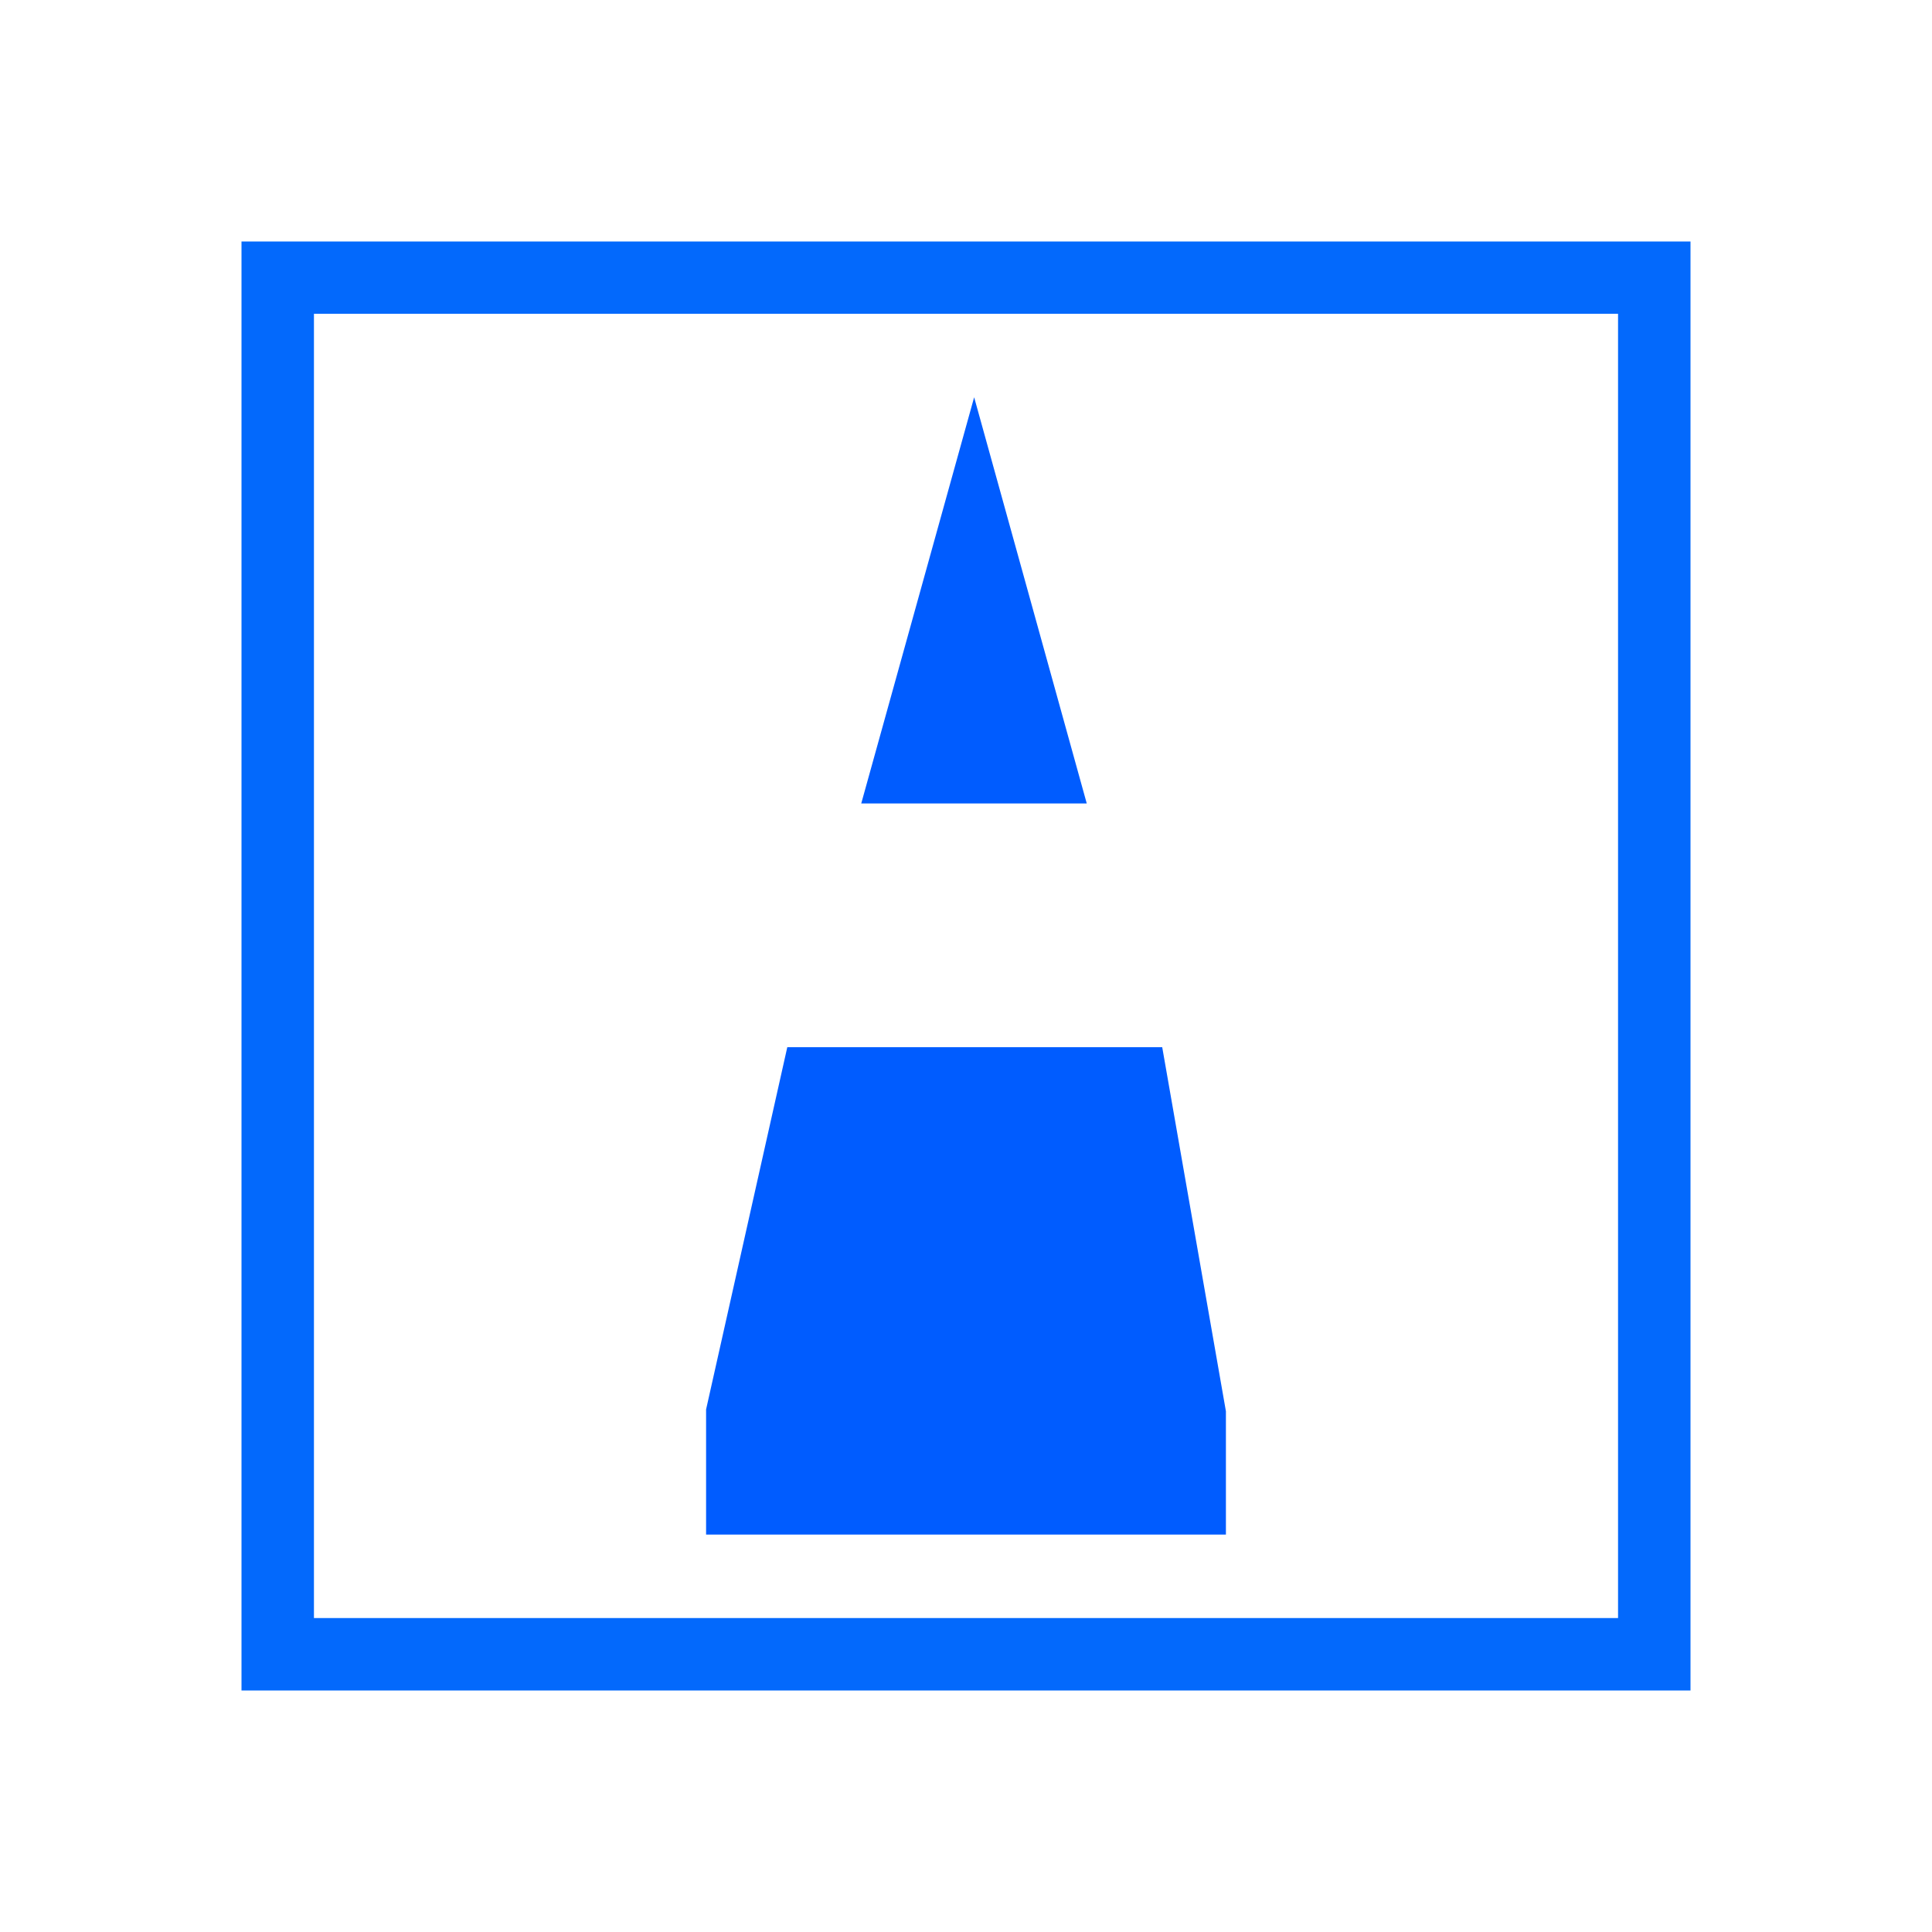
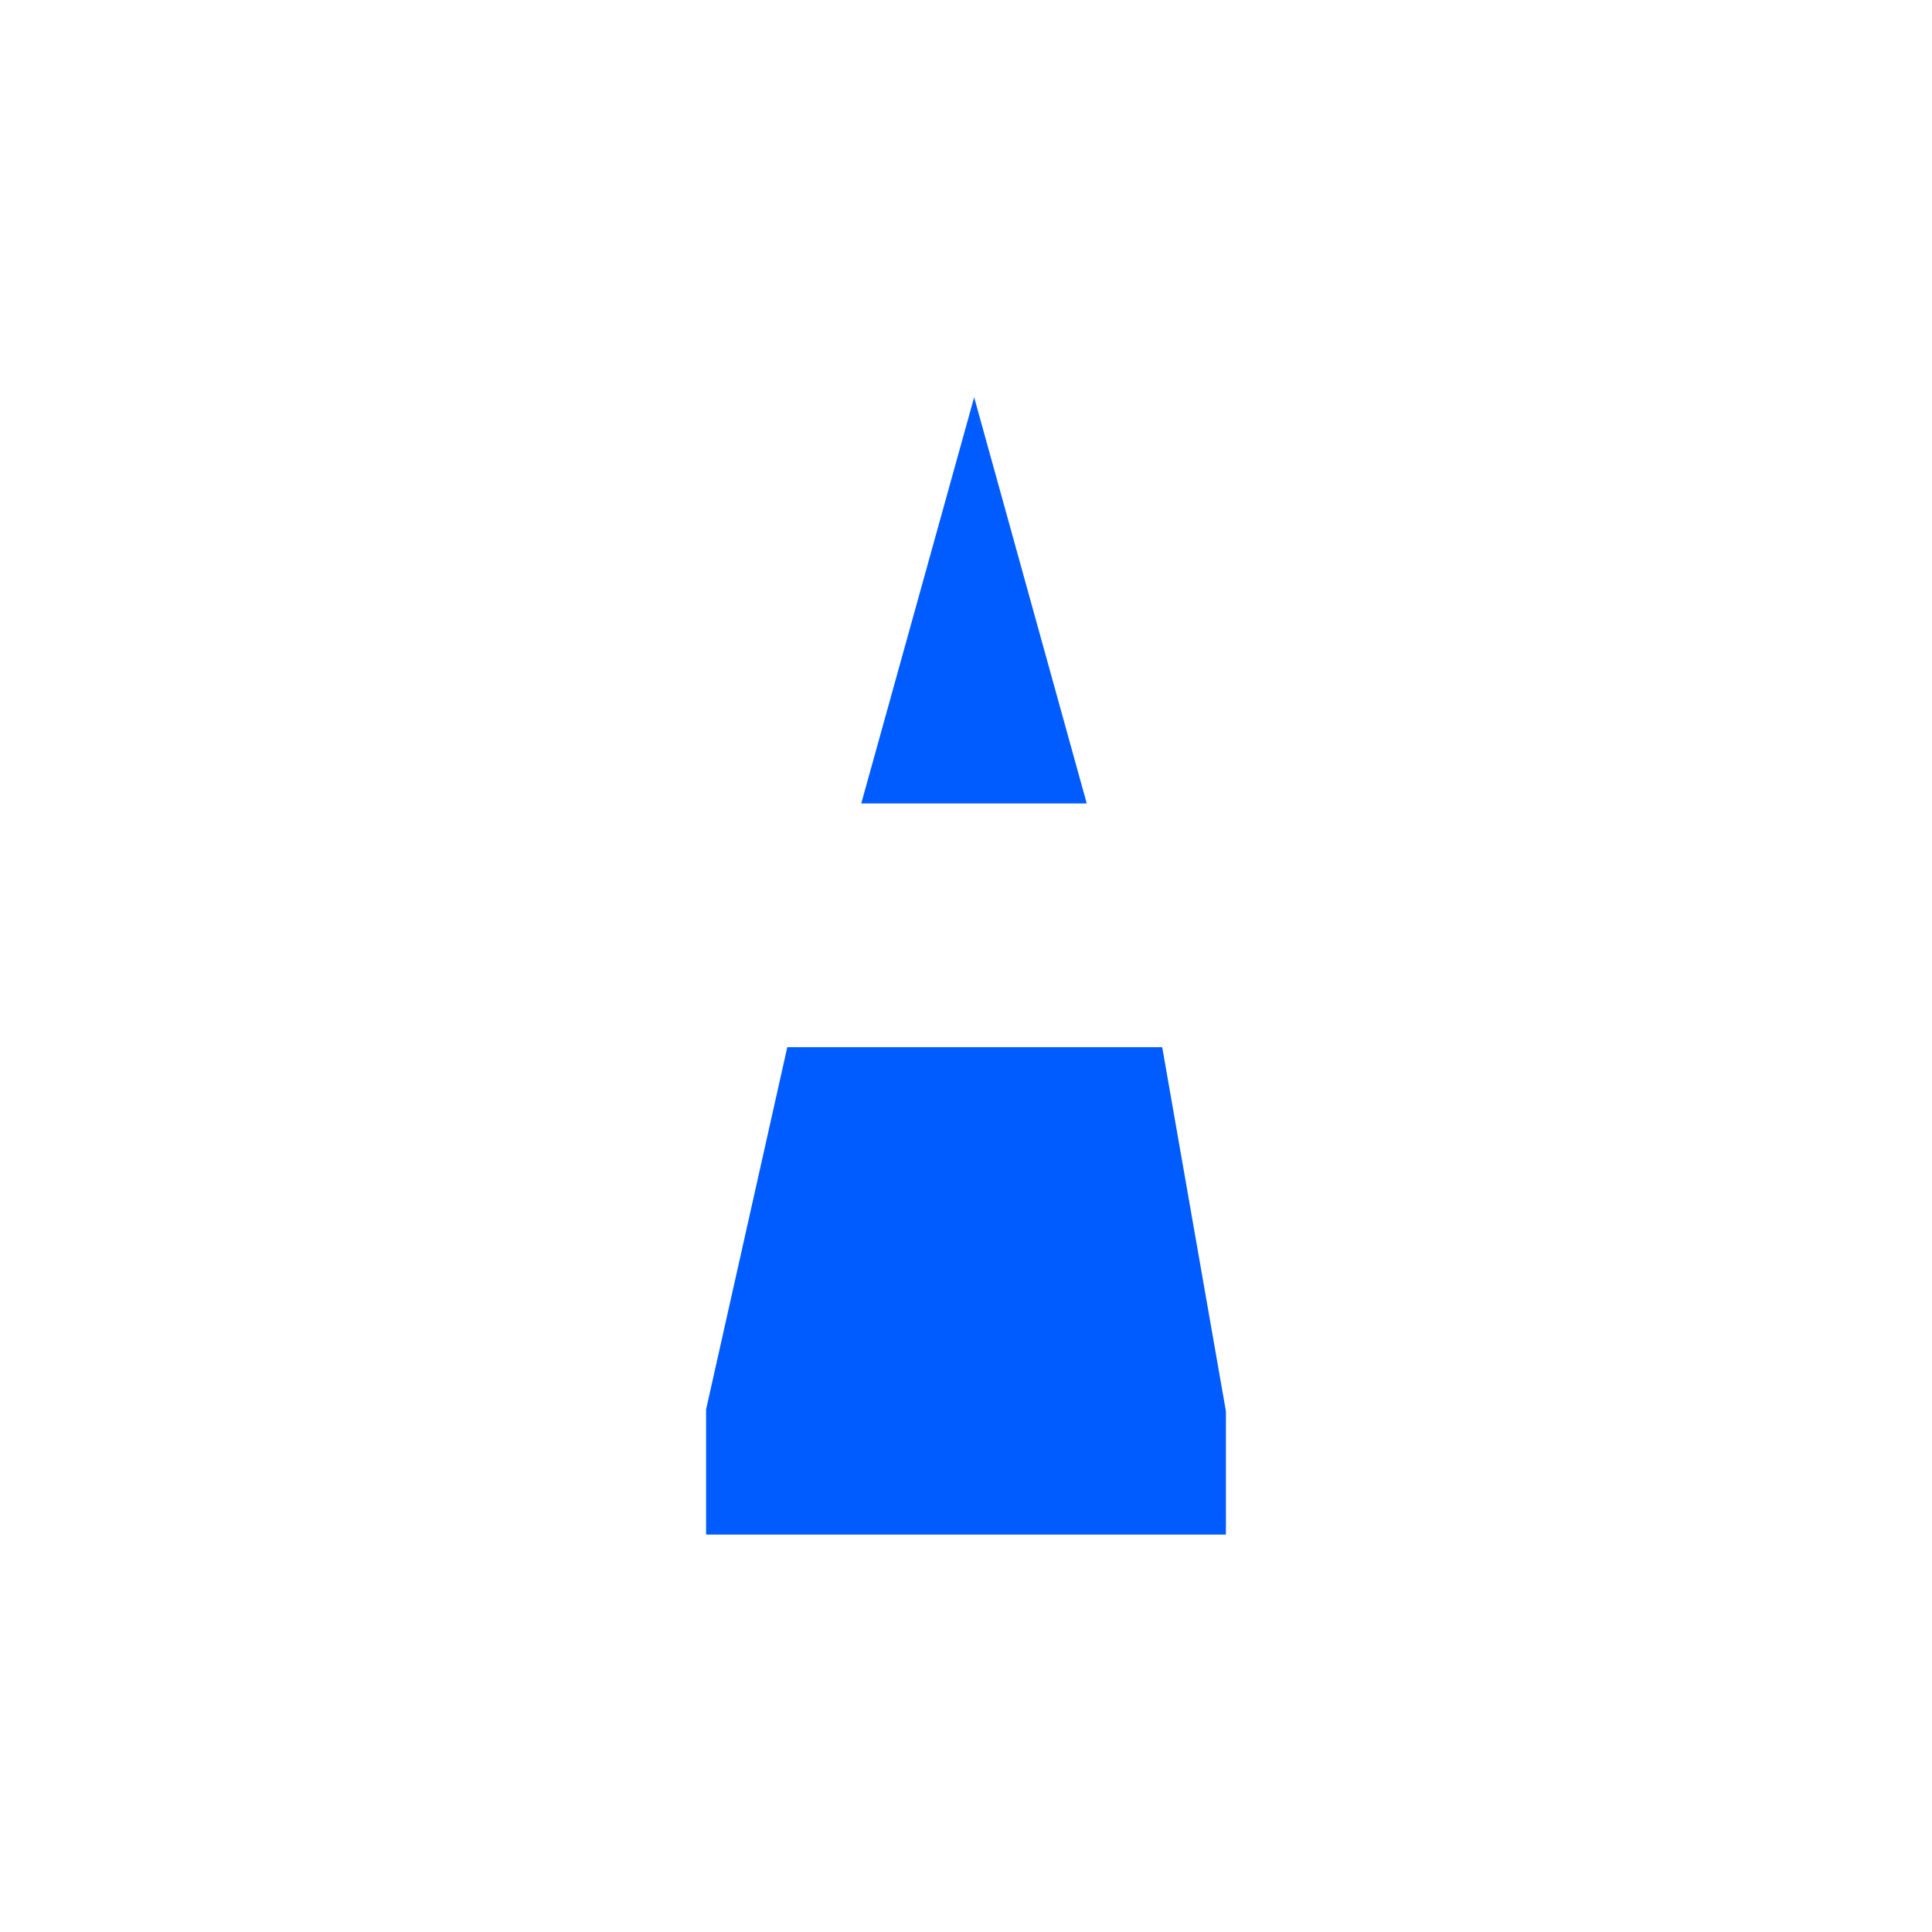
<svg xmlns="http://www.w3.org/2000/svg" viewBox="0 0 128 128">
  <title>Blockart-Logo</title>
-   <path d="M112,112H16V16h96Zm-91.2-4.8h86.4V20.79H20.8Z" style="fill:#0369fc" />
  <path d="M72,53.23,64.54,26.32,57.06,53.23Zm5,16.15H52.16l-5.38,24v8.29H81.22V93.5Z" style="fill:#005cff;fill-rule:evenodd" />
</svg>